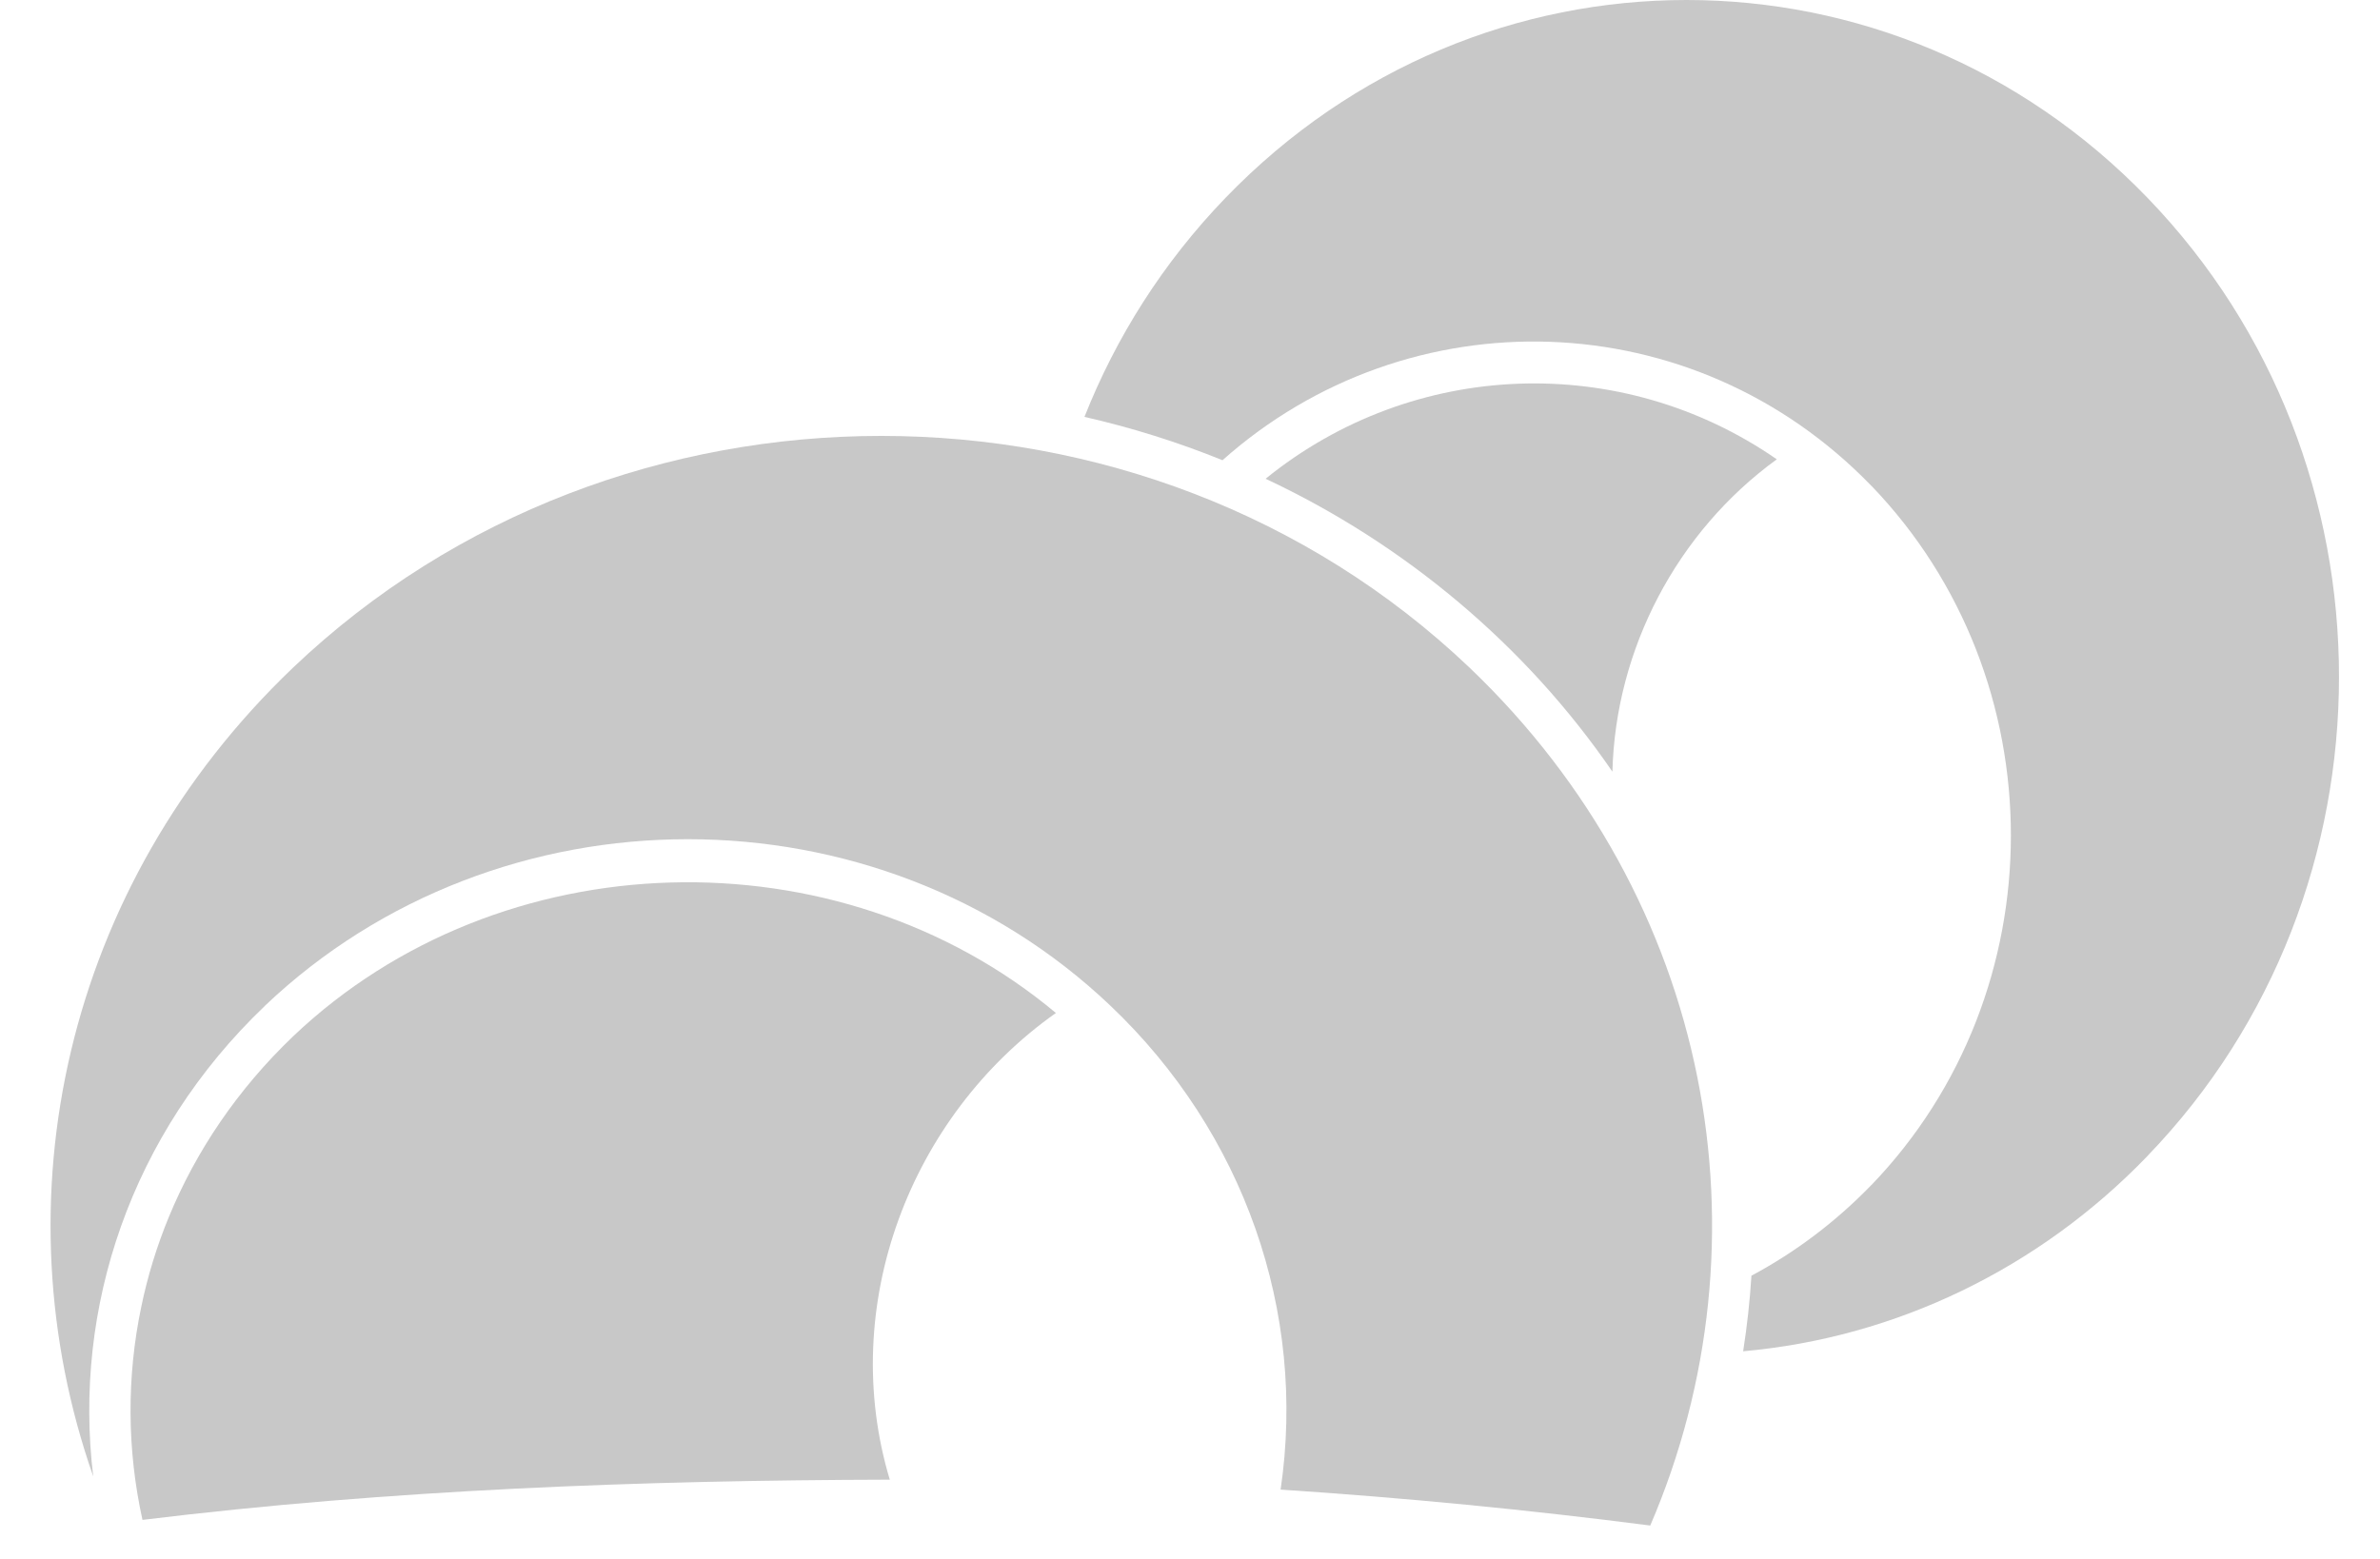
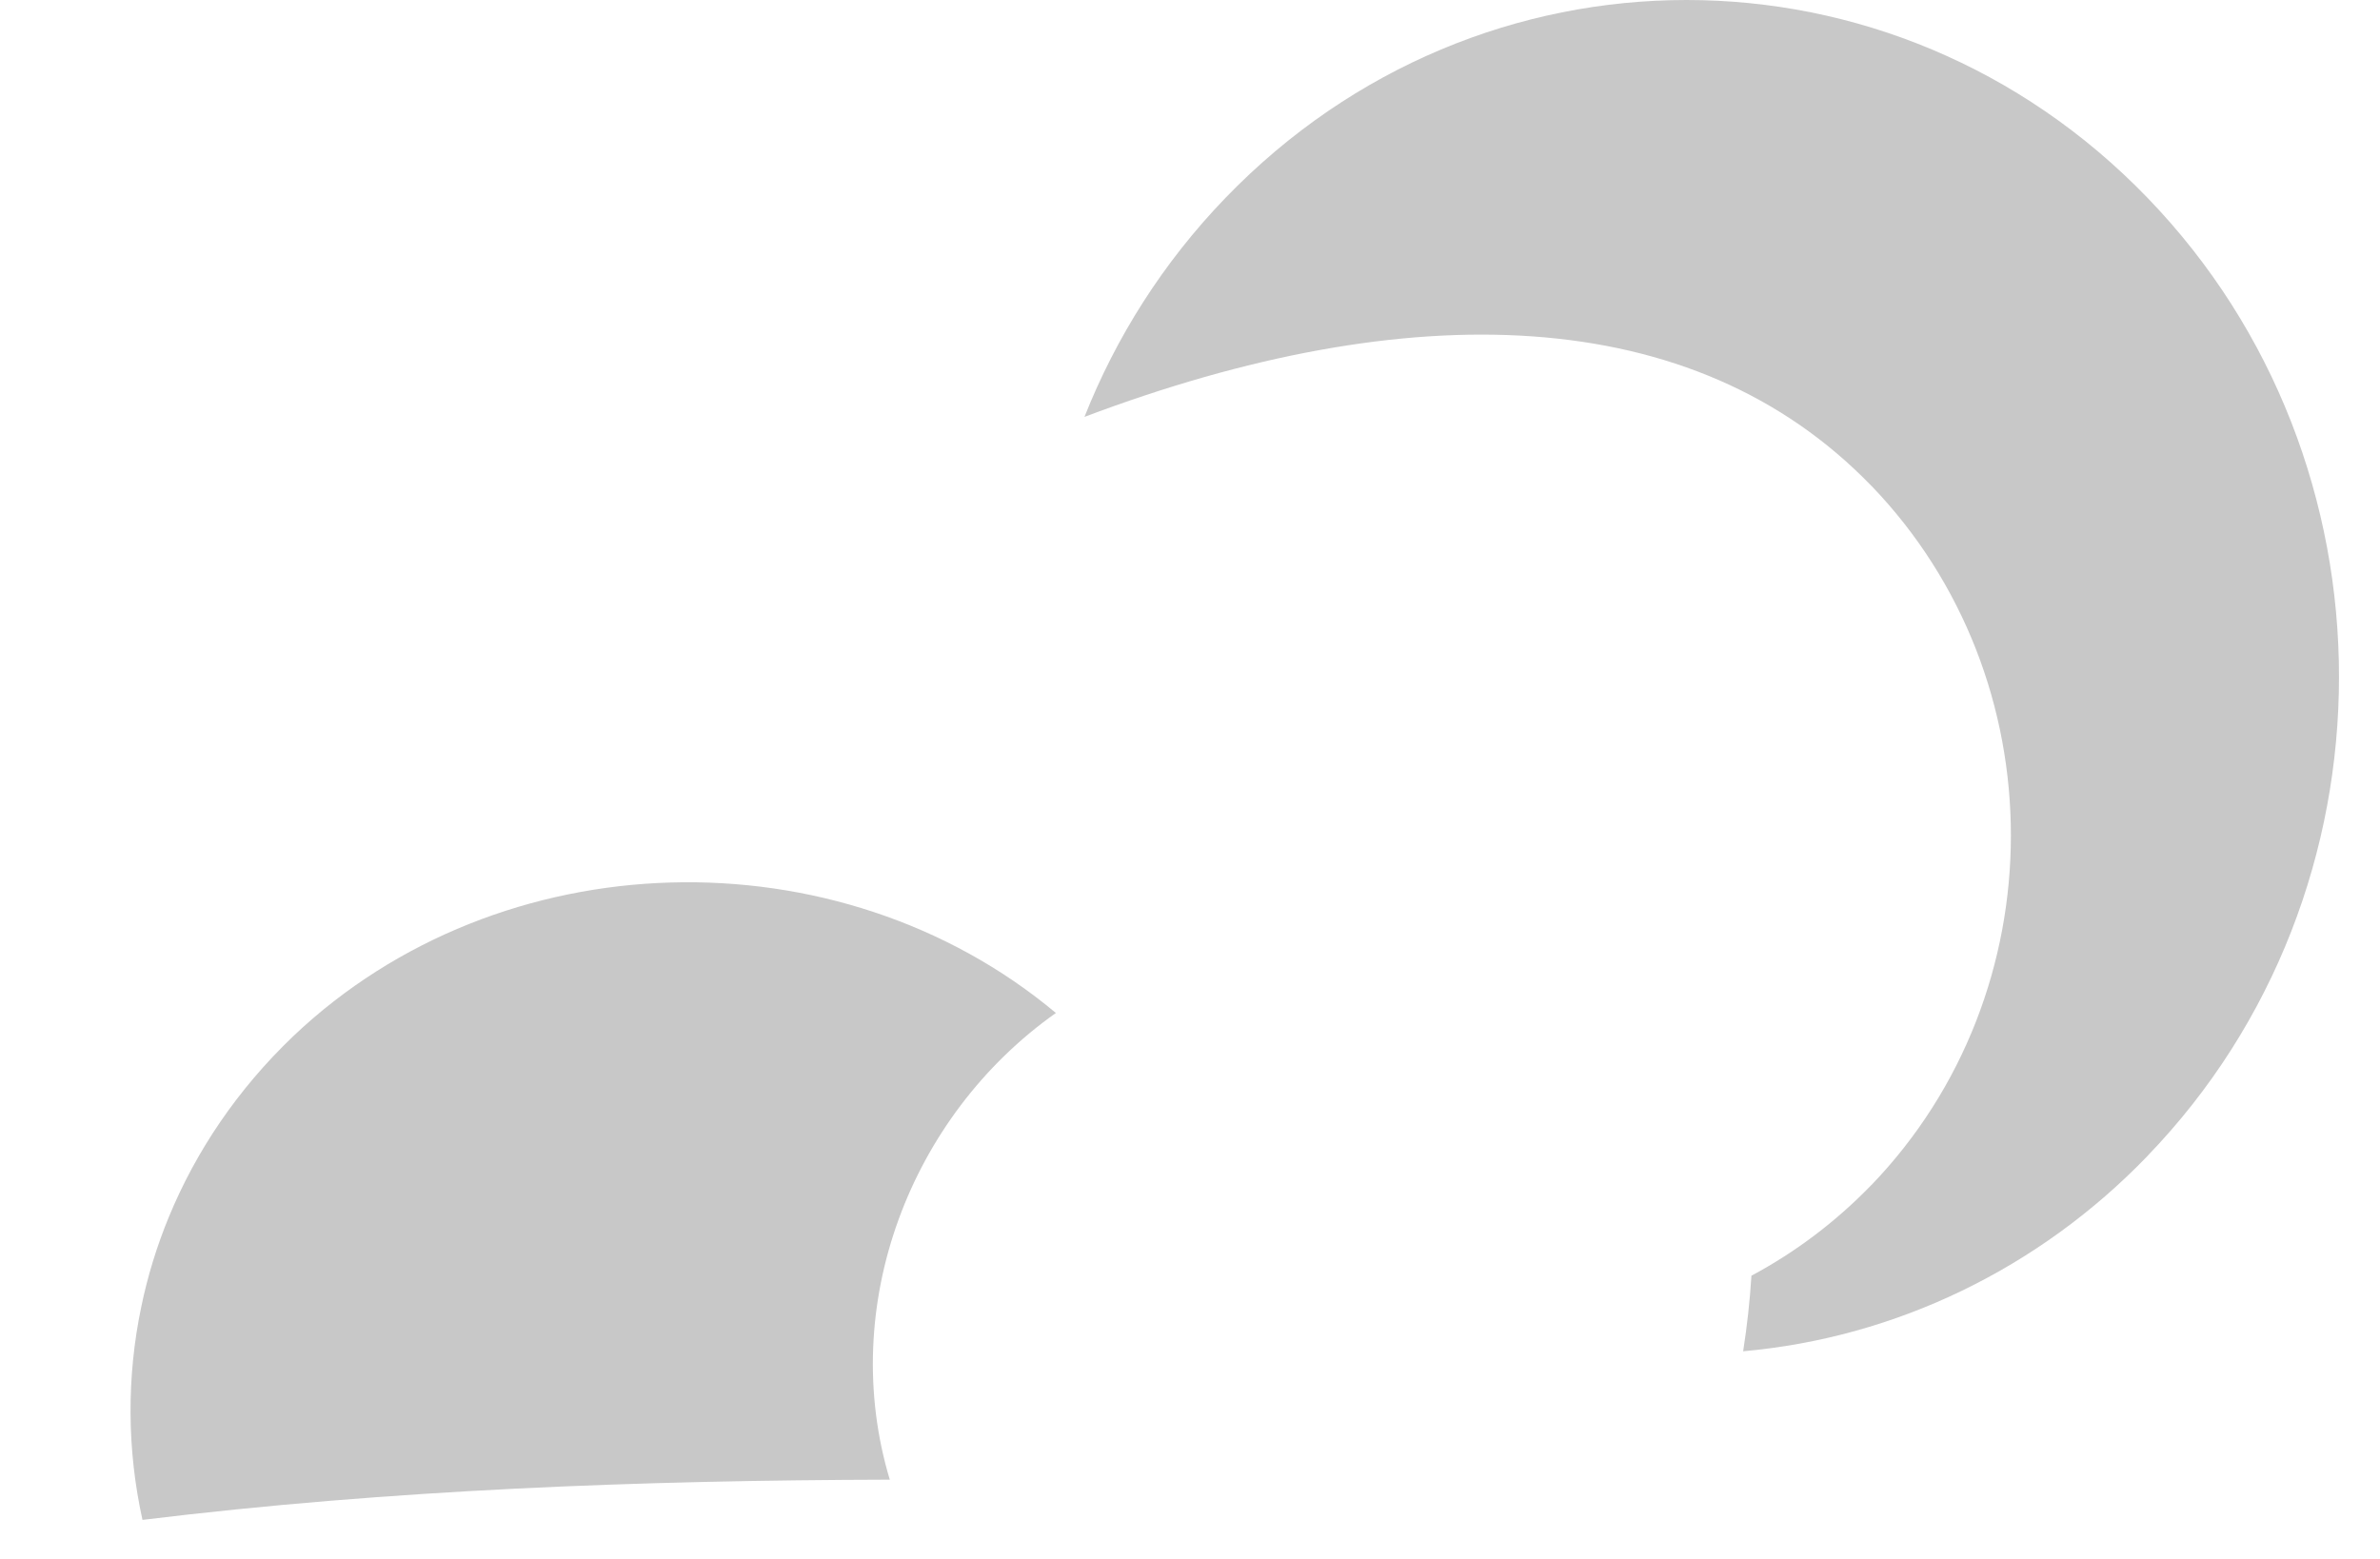
<svg xmlns="http://www.w3.org/2000/svg" width="29" height="19" viewBox="0 0 29 19" fill="none">
-   <path fill-rule="evenodd" clip-rule="evenodd" d="M3.573 8.135C7.528 4.372 13.949 4.372 17.904 8.135C20.872 10.967 21.605 15.112 20.108 18.593C18.622 18.401 17.121 18.255 15.604 18.155C15.923 15.991 15.158 13.805 13.532 12.259C10.688 9.551 6.076 9.551 3.227 12.259L3.227 12.26C1.588 13.825 0.889 15.949 1.136 17.994C-0.037 14.645 0.774 10.806 3.573 8.135Z" fill="#C8C8C8" />
  <path d="M1.722 15.924C1.542 16.782 1.547 17.667 1.736 18.524C4.761 18.154 7.805 18.042 10.842 18.034C10.206 15.918 11.084 13.605 12.866 12.346C10.213 10.127 6.097 10.23 3.572 12.63C2.892 13.28 2.387 14.032 2.057 14.833C1.911 15.188 1.799 15.553 1.722 15.924Z" fill="#C8C8C8" />
-   <path d="M19.647 9.405C18.588 7.859 17.107 6.625 15.421 5.835C17.223 4.374 19.757 4.286 21.65 5.598C20.433 6.482 19.685 7.911 19.647 9.405Z" fill="#C8C8C8" />
-   <path fill-rule="evenodd" clip-rule="evenodd" d="M26.168 2.412C23.066 -0.804 18.034 -0.804 14.932 2.412C14.17 3.202 13.598 4.111 13.214 5.081C13.786 5.211 14.348 5.387 14.896 5.609C17.166 3.589 20.634 3.677 22.802 5.921L22.803 5.921C25.069 8.276 25.069 12.088 22.803 14.443L22.802 14.443C22.373 14.887 21.88 15.26 21.341 15.548C21.322 15.856 21.288 16.163 21.24 16.469C23.097 16.304 24.844 15.463 26.168 14.088L26.168 14.087C29.278 10.862 29.278 5.633 26.168 2.412L26.168 2.412Z" fill="#C8C8C8" />
+   <path fill-rule="evenodd" clip-rule="evenodd" d="M26.168 2.412C23.066 -0.804 18.034 -0.804 14.932 2.412C14.17 3.202 13.598 4.111 13.214 5.081C17.166 3.589 20.634 3.677 22.802 5.921L22.803 5.921C25.069 8.276 25.069 12.088 22.803 14.443L22.802 14.443C22.373 14.887 21.88 15.26 21.341 15.548C21.322 15.856 21.288 16.163 21.24 16.469C23.097 16.304 24.844 15.463 26.168 14.088L26.168 14.087C29.278 10.862 29.278 5.633 26.168 2.412L26.168 2.412Z" fill="#C8C8C8" />
</svg>